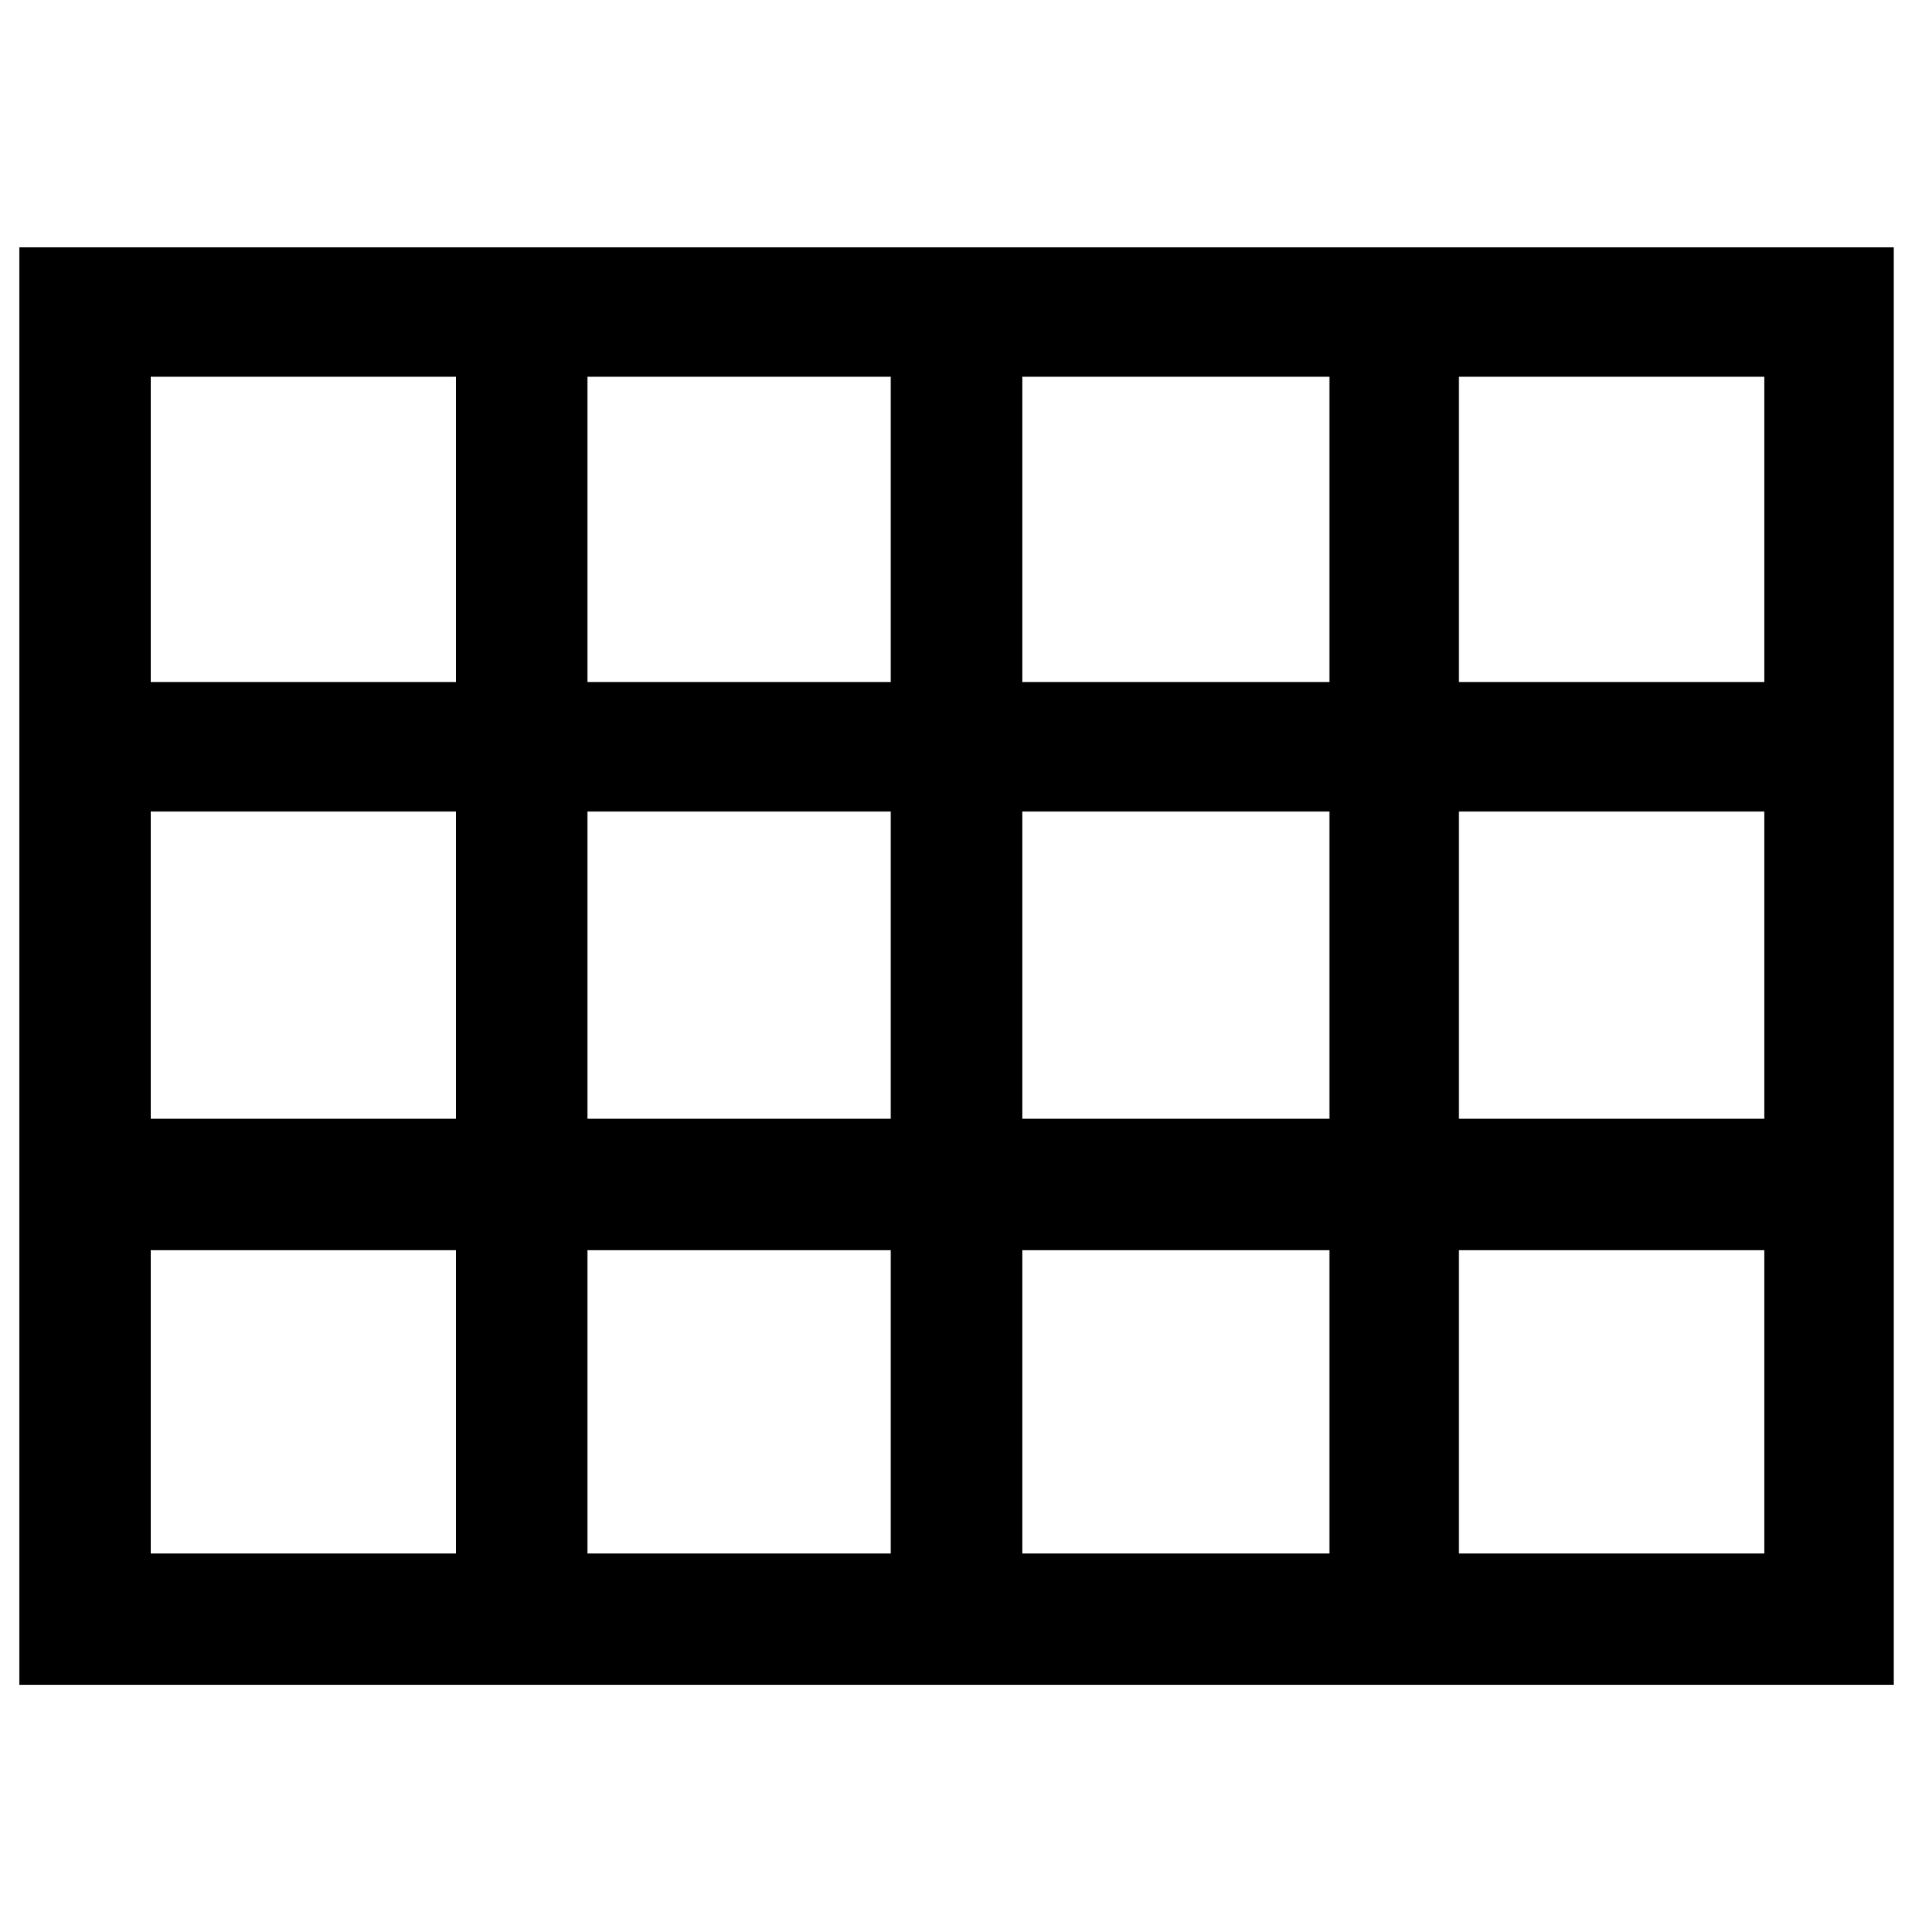
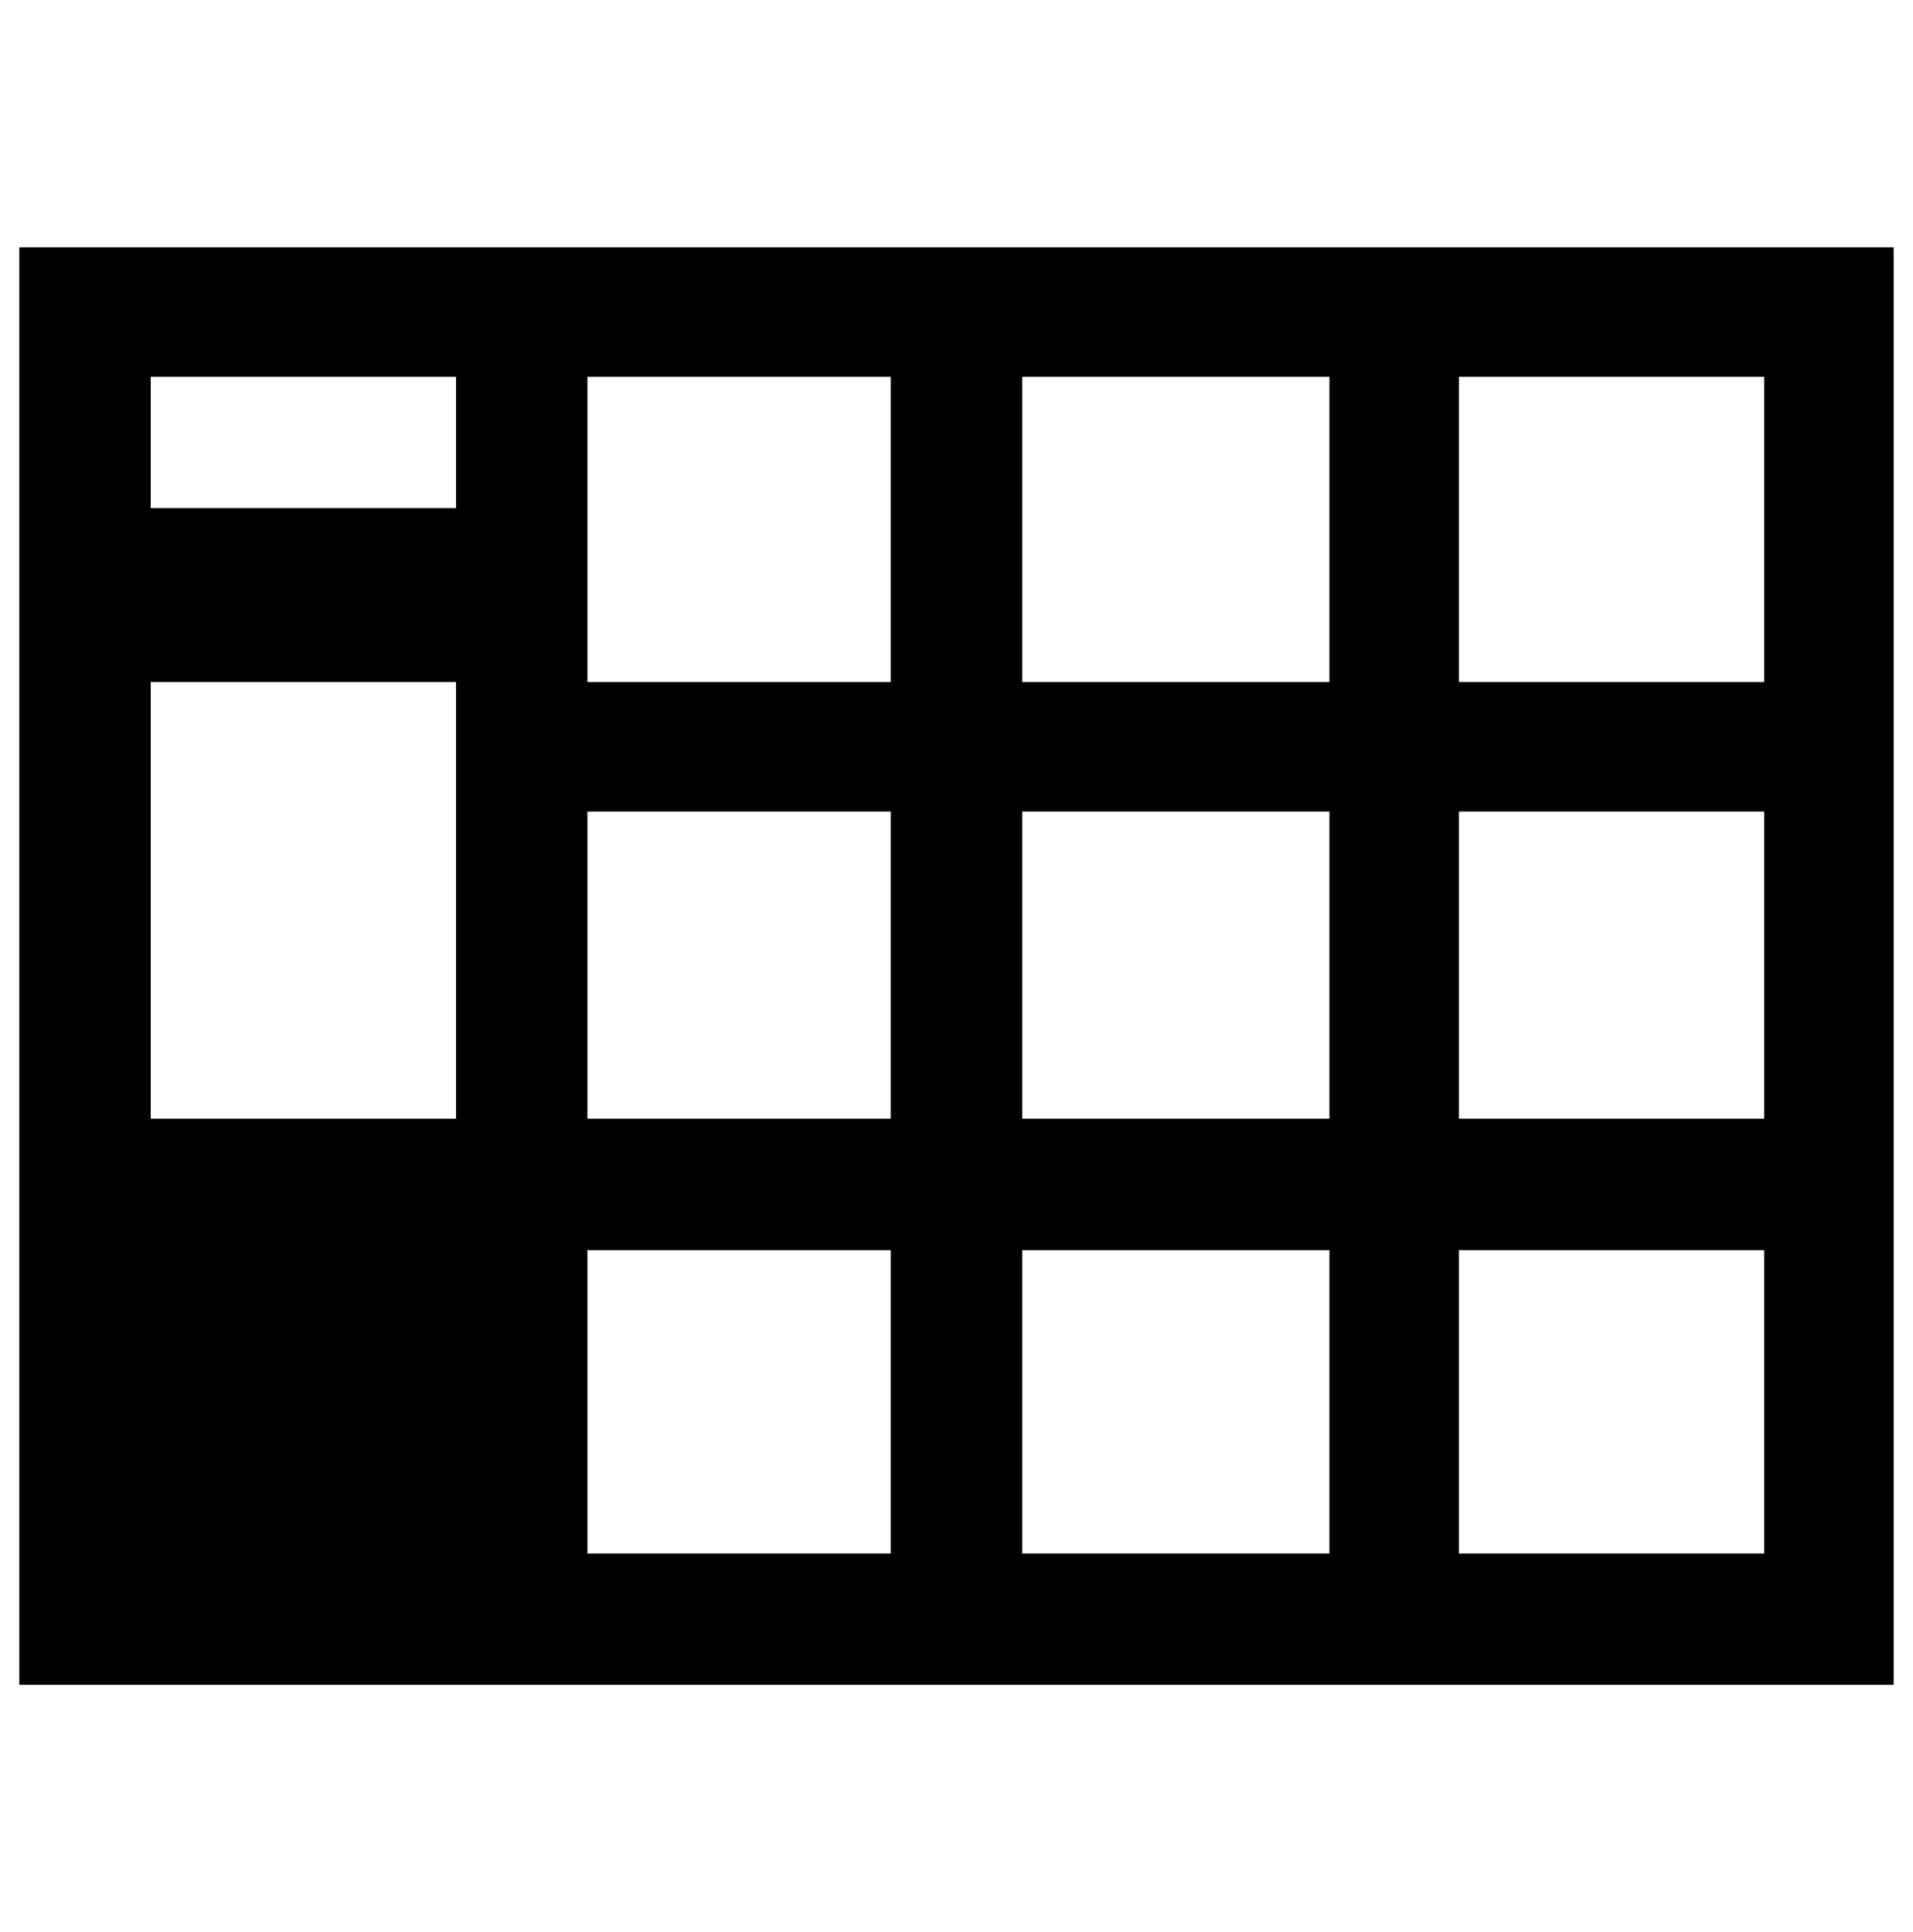
<svg xmlns="http://www.w3.org/2000/svg" version="1.1" viewBox="-10 0 990 1000">
-   <path fill="currentColor" d="M0 872v-744h970v744h-970zM519 420v159h159v-159h-159zM519 804h159v-157h-159v157zM678 195h-159v158h159v-158zM903 579v-159h-158v159h158zM745 804h158v-157h-158v157zM903 353v-158h-158v158h158zM68 420v159h158v-159h-158zM68 804h158v-157h-158v157zM226 195 h-158v158h158v-158zM451 579v-159h-157v159h157zM294 804h157v-157h-157v157zM451 353v-158h-157v158h157z" />
+   <path fill="currentColor" d="M0 872v-744h970v744h-970zM519 420v159h159v-159h-159zM519 804h159v-157h-159v157zM678 195h-159v158h159v-158zM903 579v-159h-158v159h158zM745 804h158v-157h-158v157zM903 353v-158h-158v158h158zM68 420v159h158v-159h-158zh158v-157h-158v157zM226 195 h-158v158h158v-158zM451 579v-159h-157v159h157zM294 804h157v-157h-157v157zM451 353v-158h-157v158h157z" />
</svg>